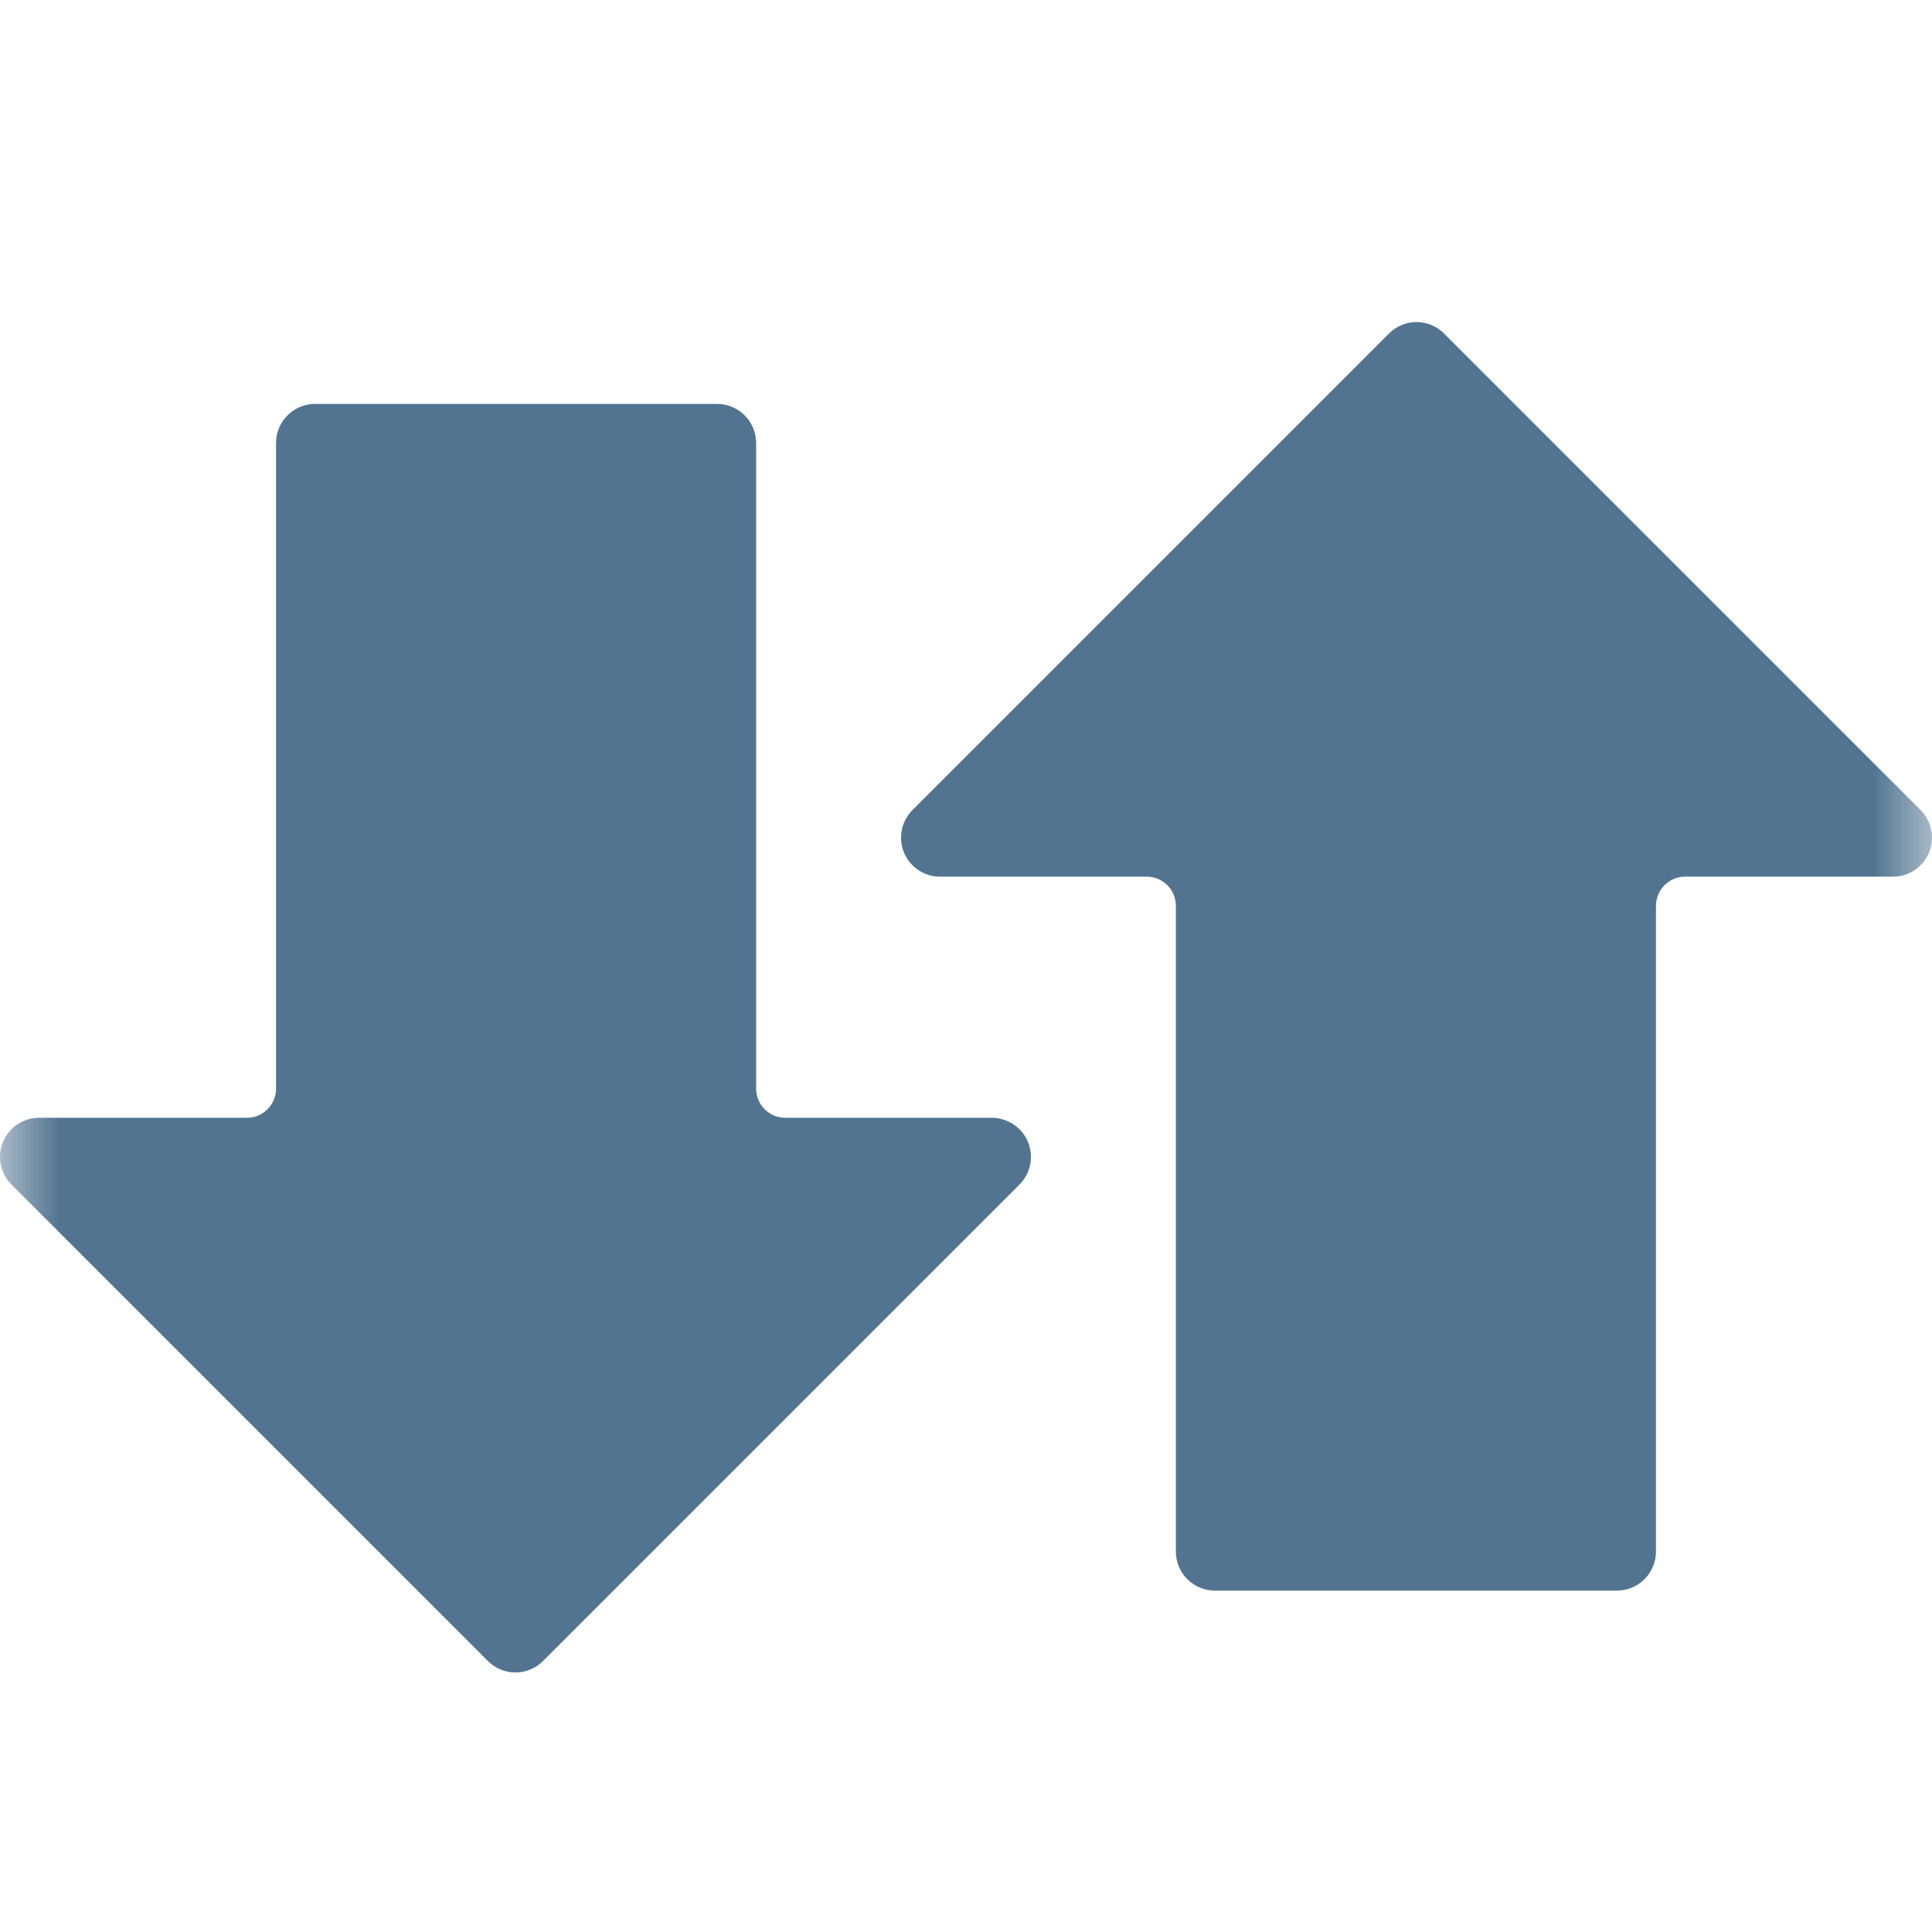
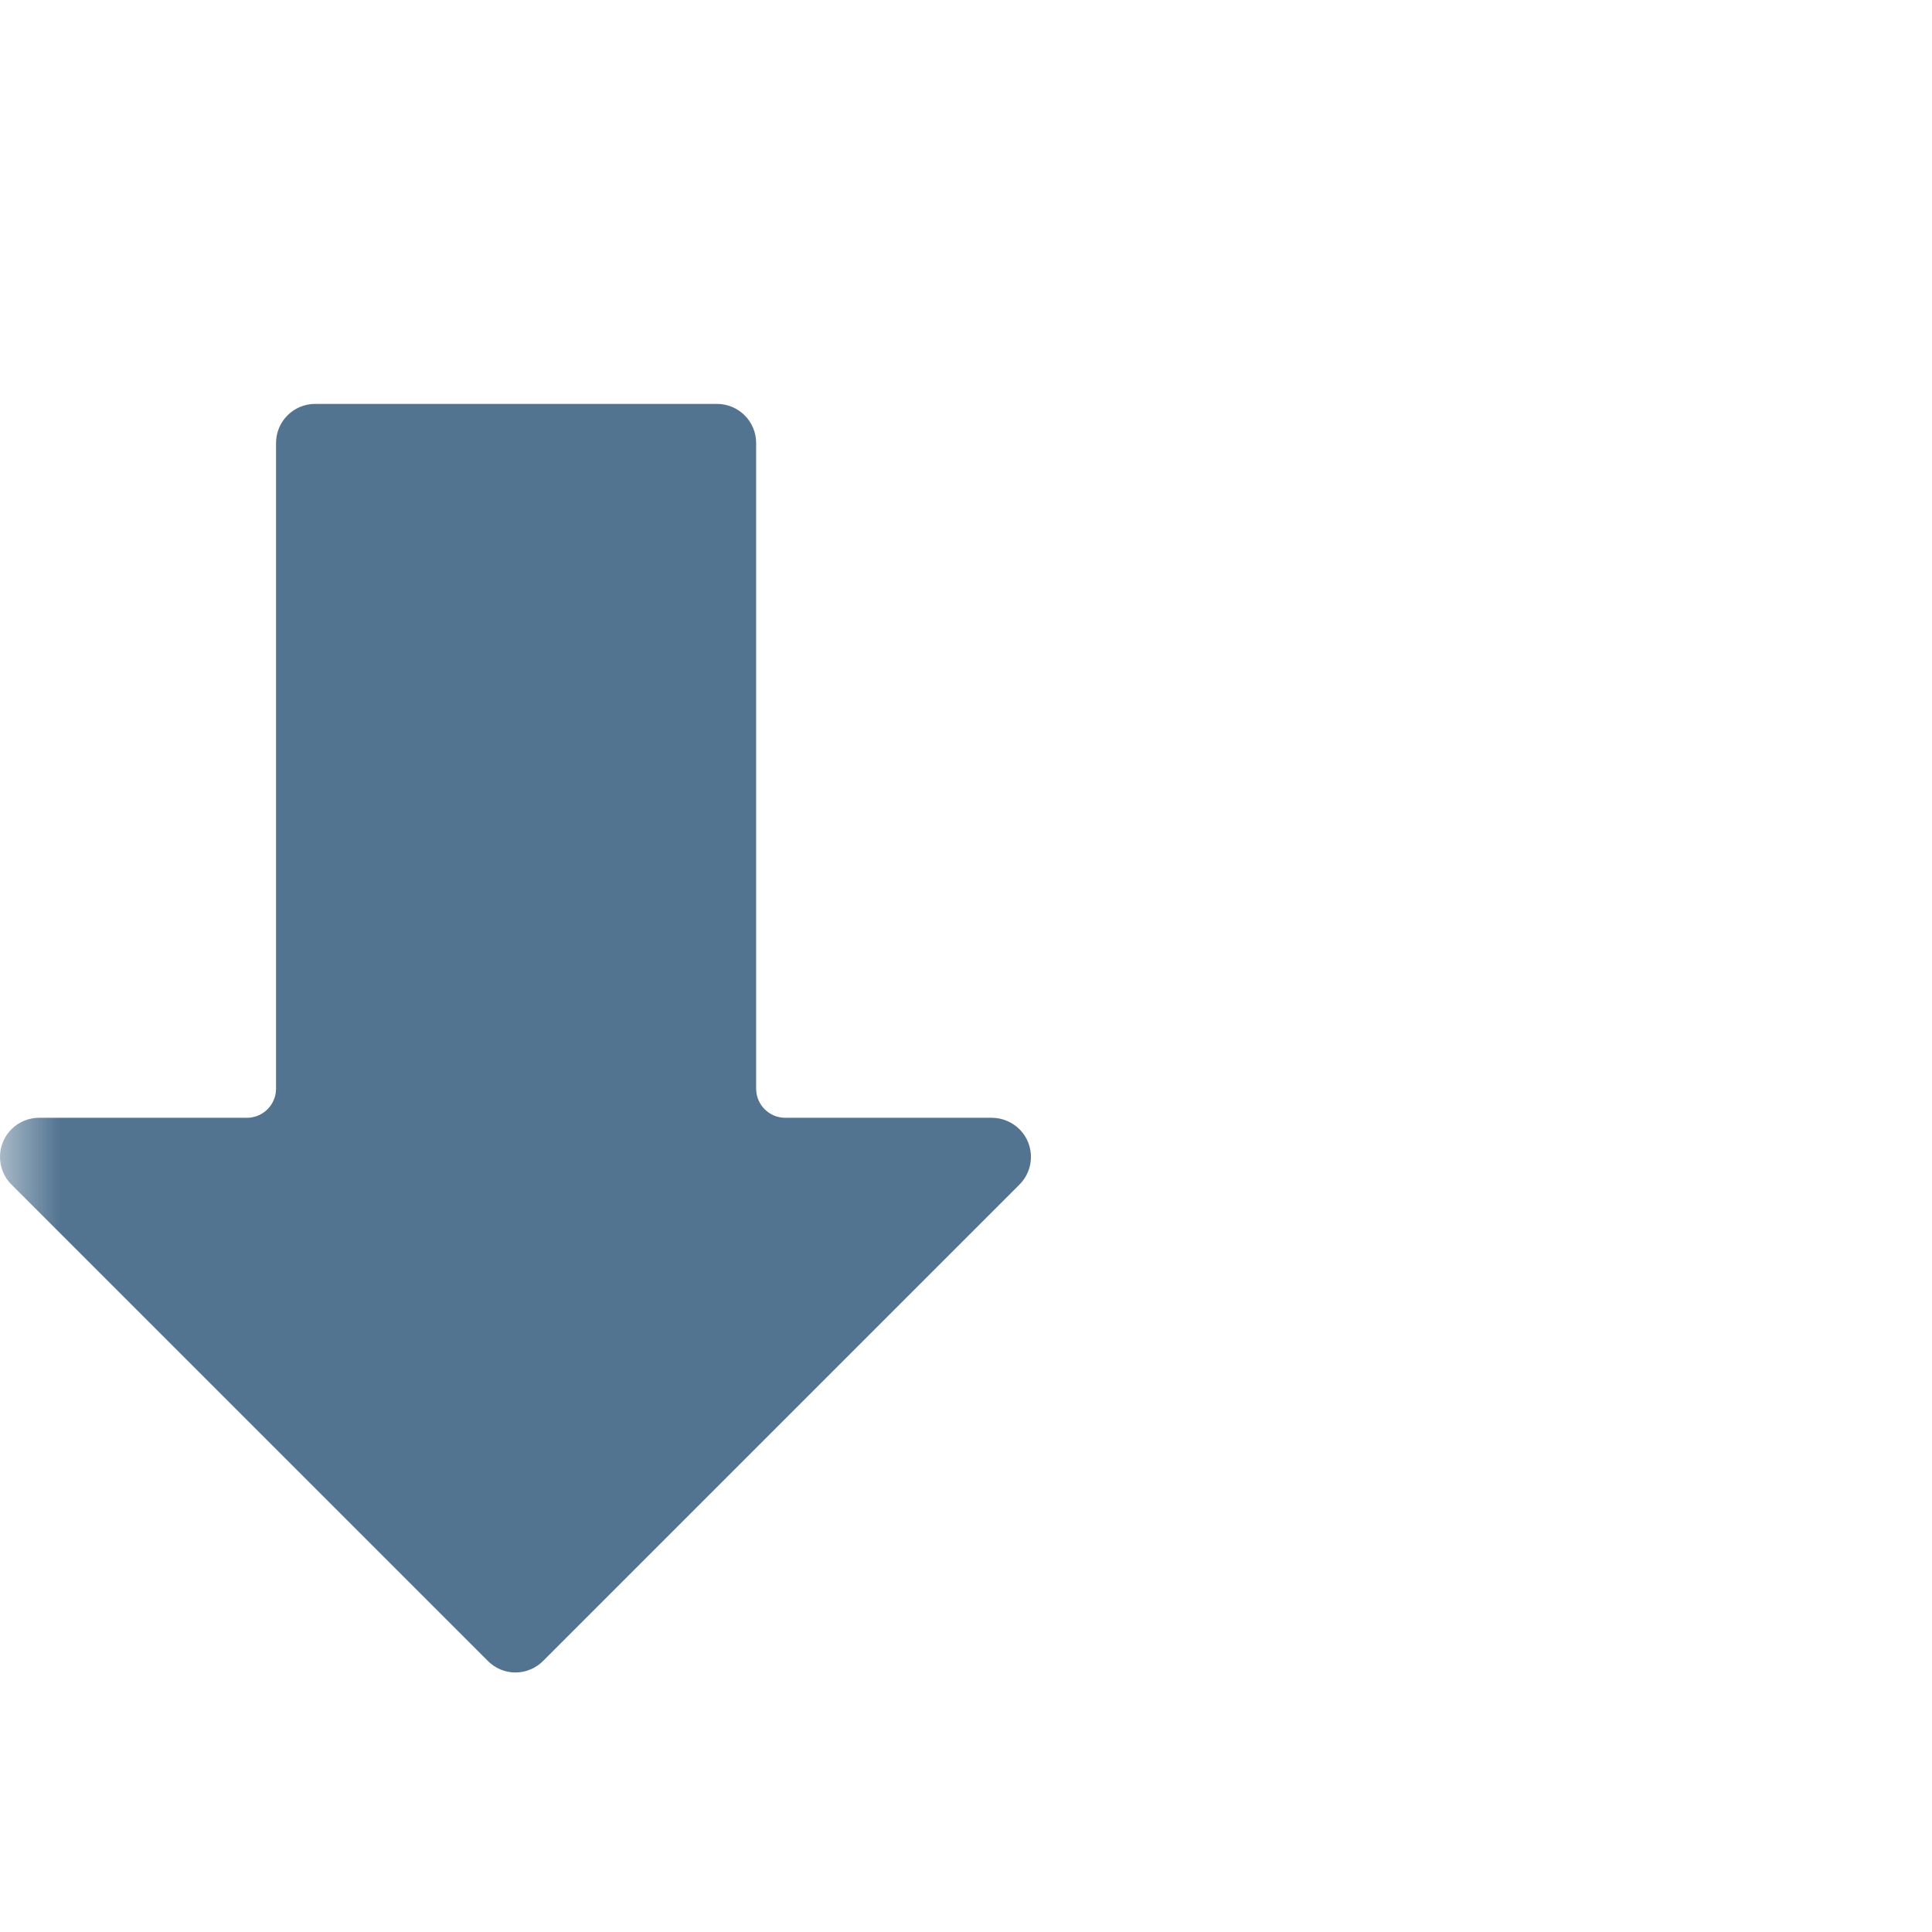
<svg xmlns="http://www.w3.org/2000/svg" width="16" height="16" viewBox="0 0 16 16" fill="none">
  <mask id="mask0_1095_43879" style="mask-type:alpha" maskUnits="userSpaceOnUse" x="0" y="0" width="16" height="16">
    <rect width="16" height="16" fill="#527491" />
  </mask>
  <g mask="url(#mask0_1095_43879)">
    <path d="M8.446 9.355C8.416 9.324 8.38 9.3 8.34 9.283C8.3 9.266 8.257 9.257 8.213 9.257H6.503C6.37 9.257 6.262 9.149 6.262 9.016V3.669C6.262 3.49 6.117 3.345 5.938 3.345H2.61C2.431 3.345 2.286 3.49 2.286 3.669V9.016C2.286 9.149 2.178 9.257 2.045 9.257H0.33C0.151 9.254 0.003 9.396 5.77829e-05 9.575C-0.001 9.619 0.007 9.663 0.024 9.704C0.041 9.745 0.066 9.782 0.098 9.813L4.04 13.755C4.1 13.816 4.181 13.85 4.267 13.851C4.31 13.851 4.352 13.843 4.392 13.826C4.432 13.81 4.468 13.785 4.498 13.755L8.44 9.813C8.568 9.688 8.571 9.483 8.446 9.355Z" fill="#527491" />
-     <path d="M7.554 7.163C7.584 7.194 7.62 7.218 7.66 7.235C7.7 7.252 7.743 7.261 7.787 7.26L9.497 7.26C9.63 7.26 9.738 7.369 9.738 7.502L9.738 12.849C9.738 13.028 9.883 13.173 10.062 13.173L13.39 13.173C13.569 13.173 13.714 13.028 13.714 12.849L13.714 7.502C13.714 7.369 13.822 7.26 13.955 7.26L15.67 7.26C15.849 7.264 15.997 7.122 16 6.943C16.001 6.899 15.992 6.855 15.976 6.814C15.959 6.773 15.934 6.736 15.902 6.705L11.96 2.763C11.9 2.702 11.819 2.668 11.733 2.667C11.69 2.667 11.648 2.675 11.608 2.692C11.568 2.708 11.532 2.733 11.502 2.763L7.56 6.705C7.432 6.83 7.429 7.035 7.554 7.163Z" fill="#527491" />
  </g>
</svg>